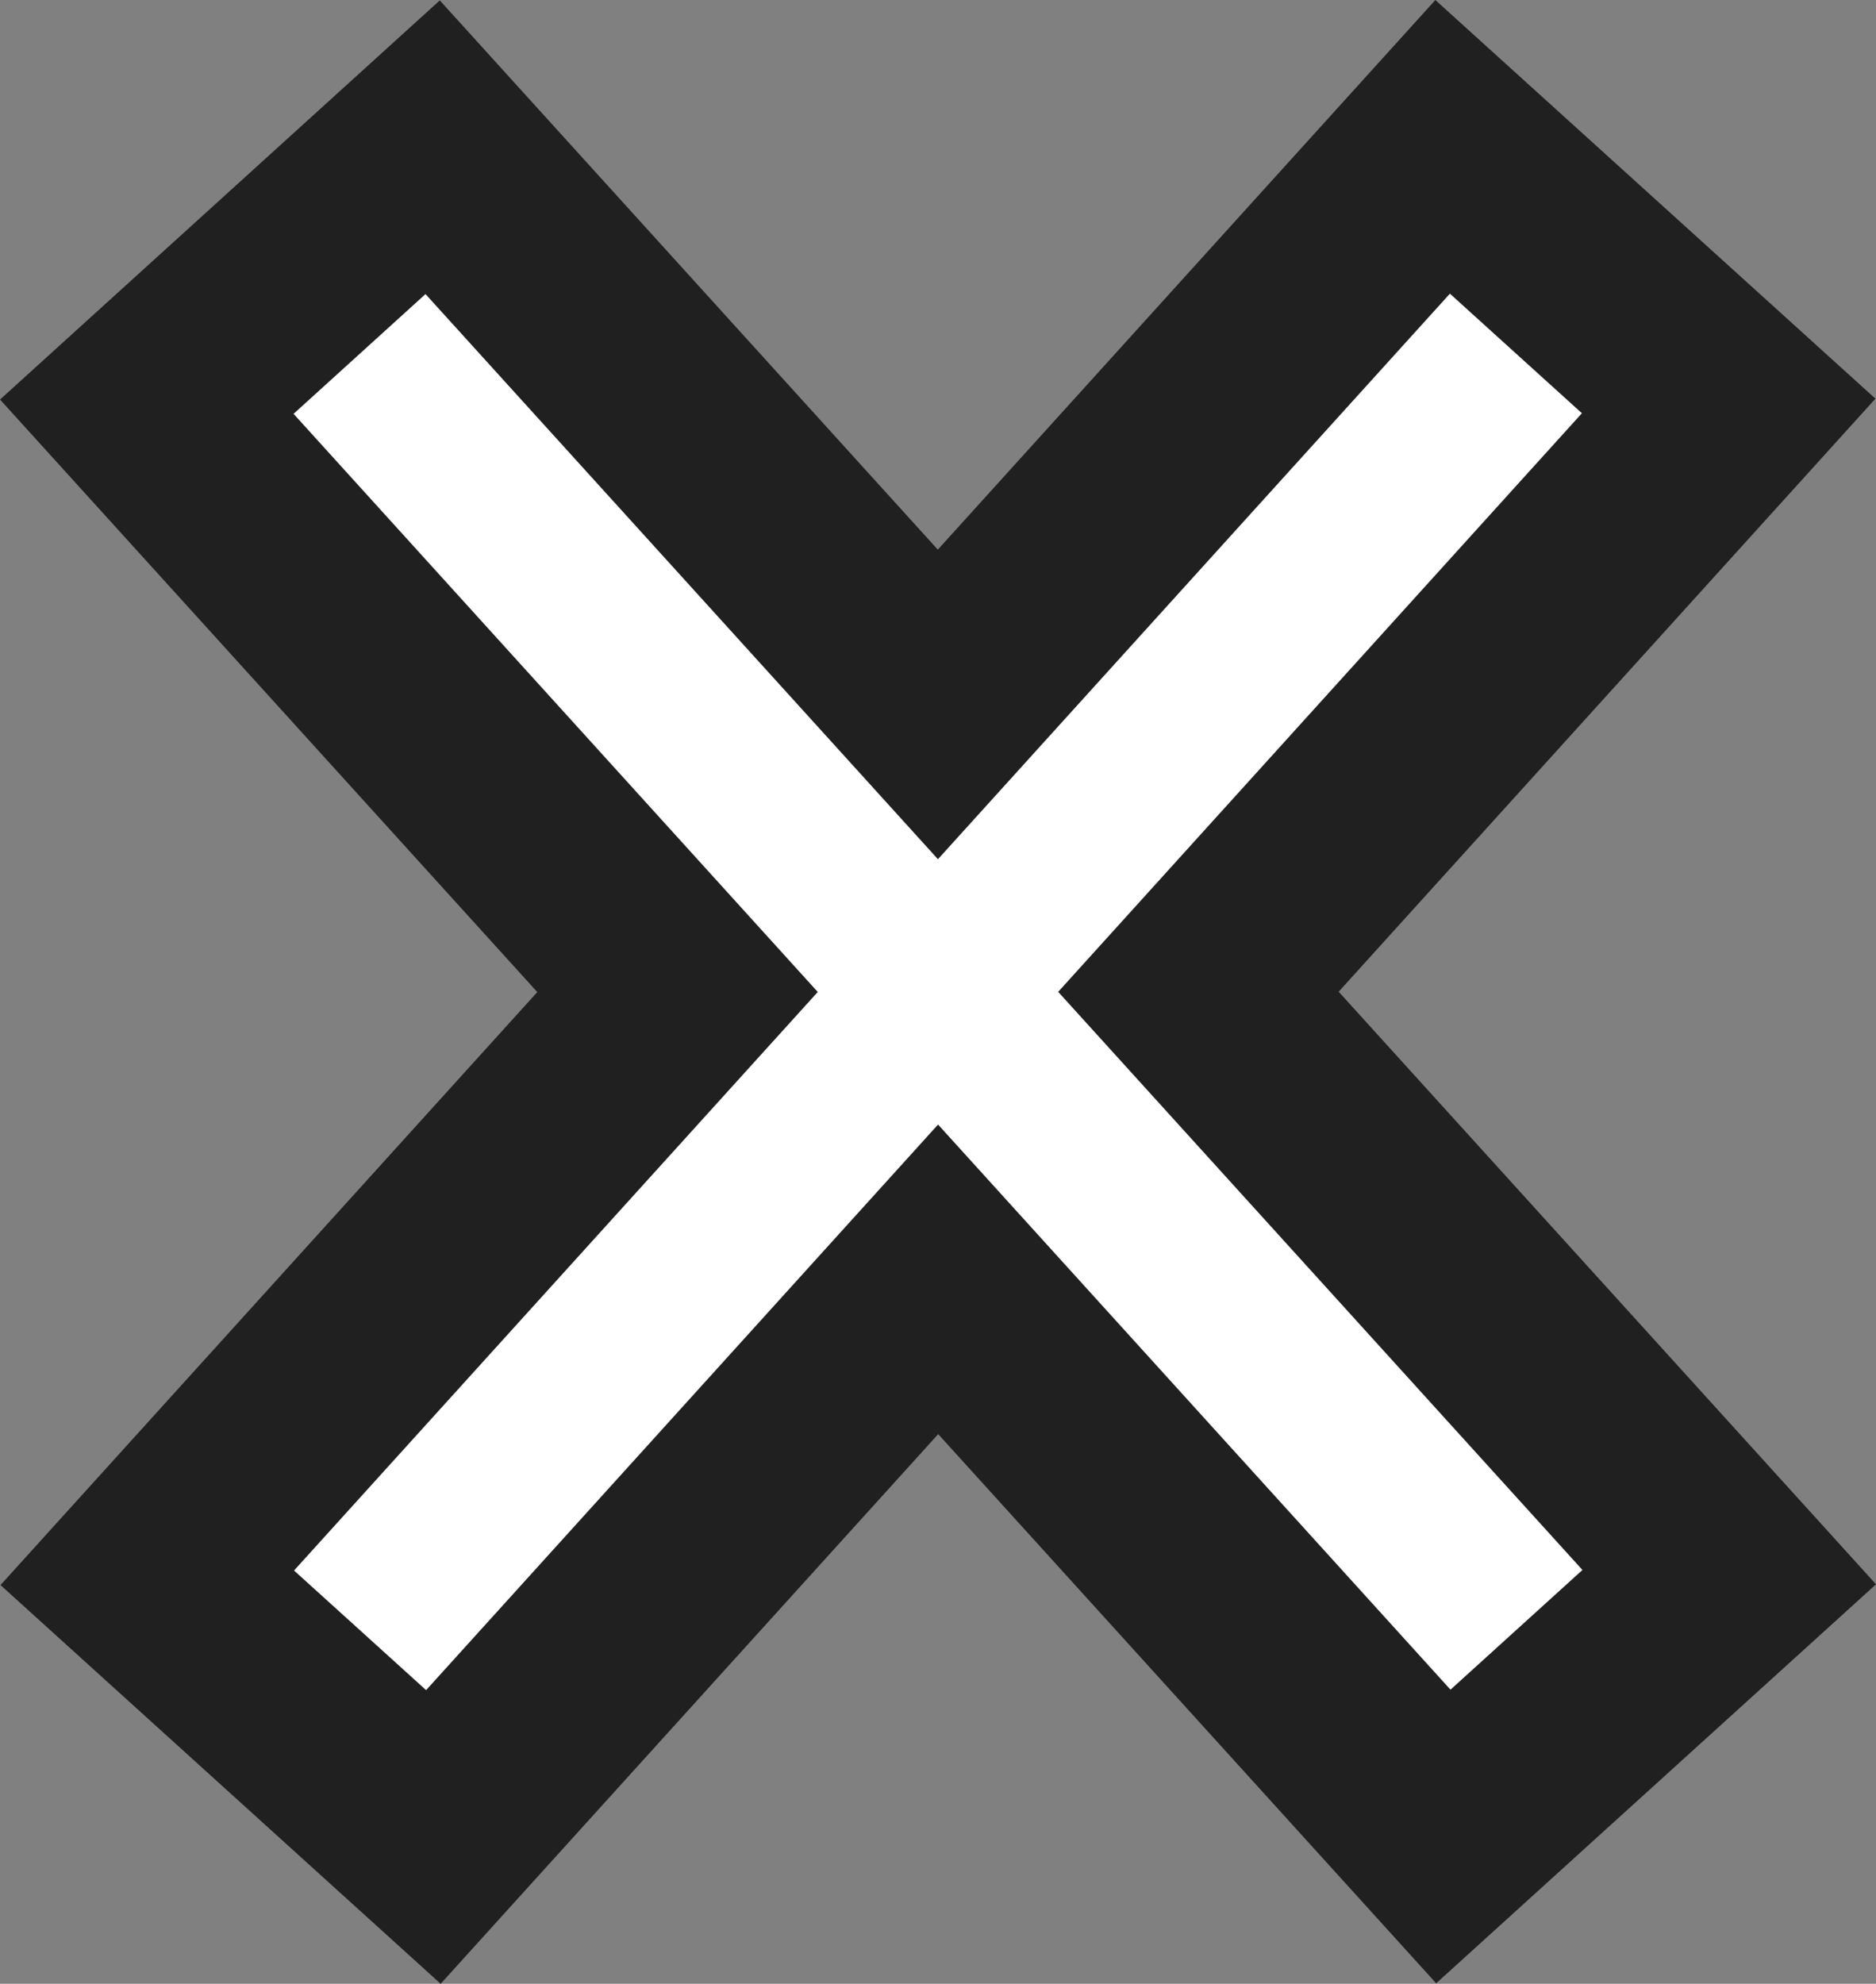
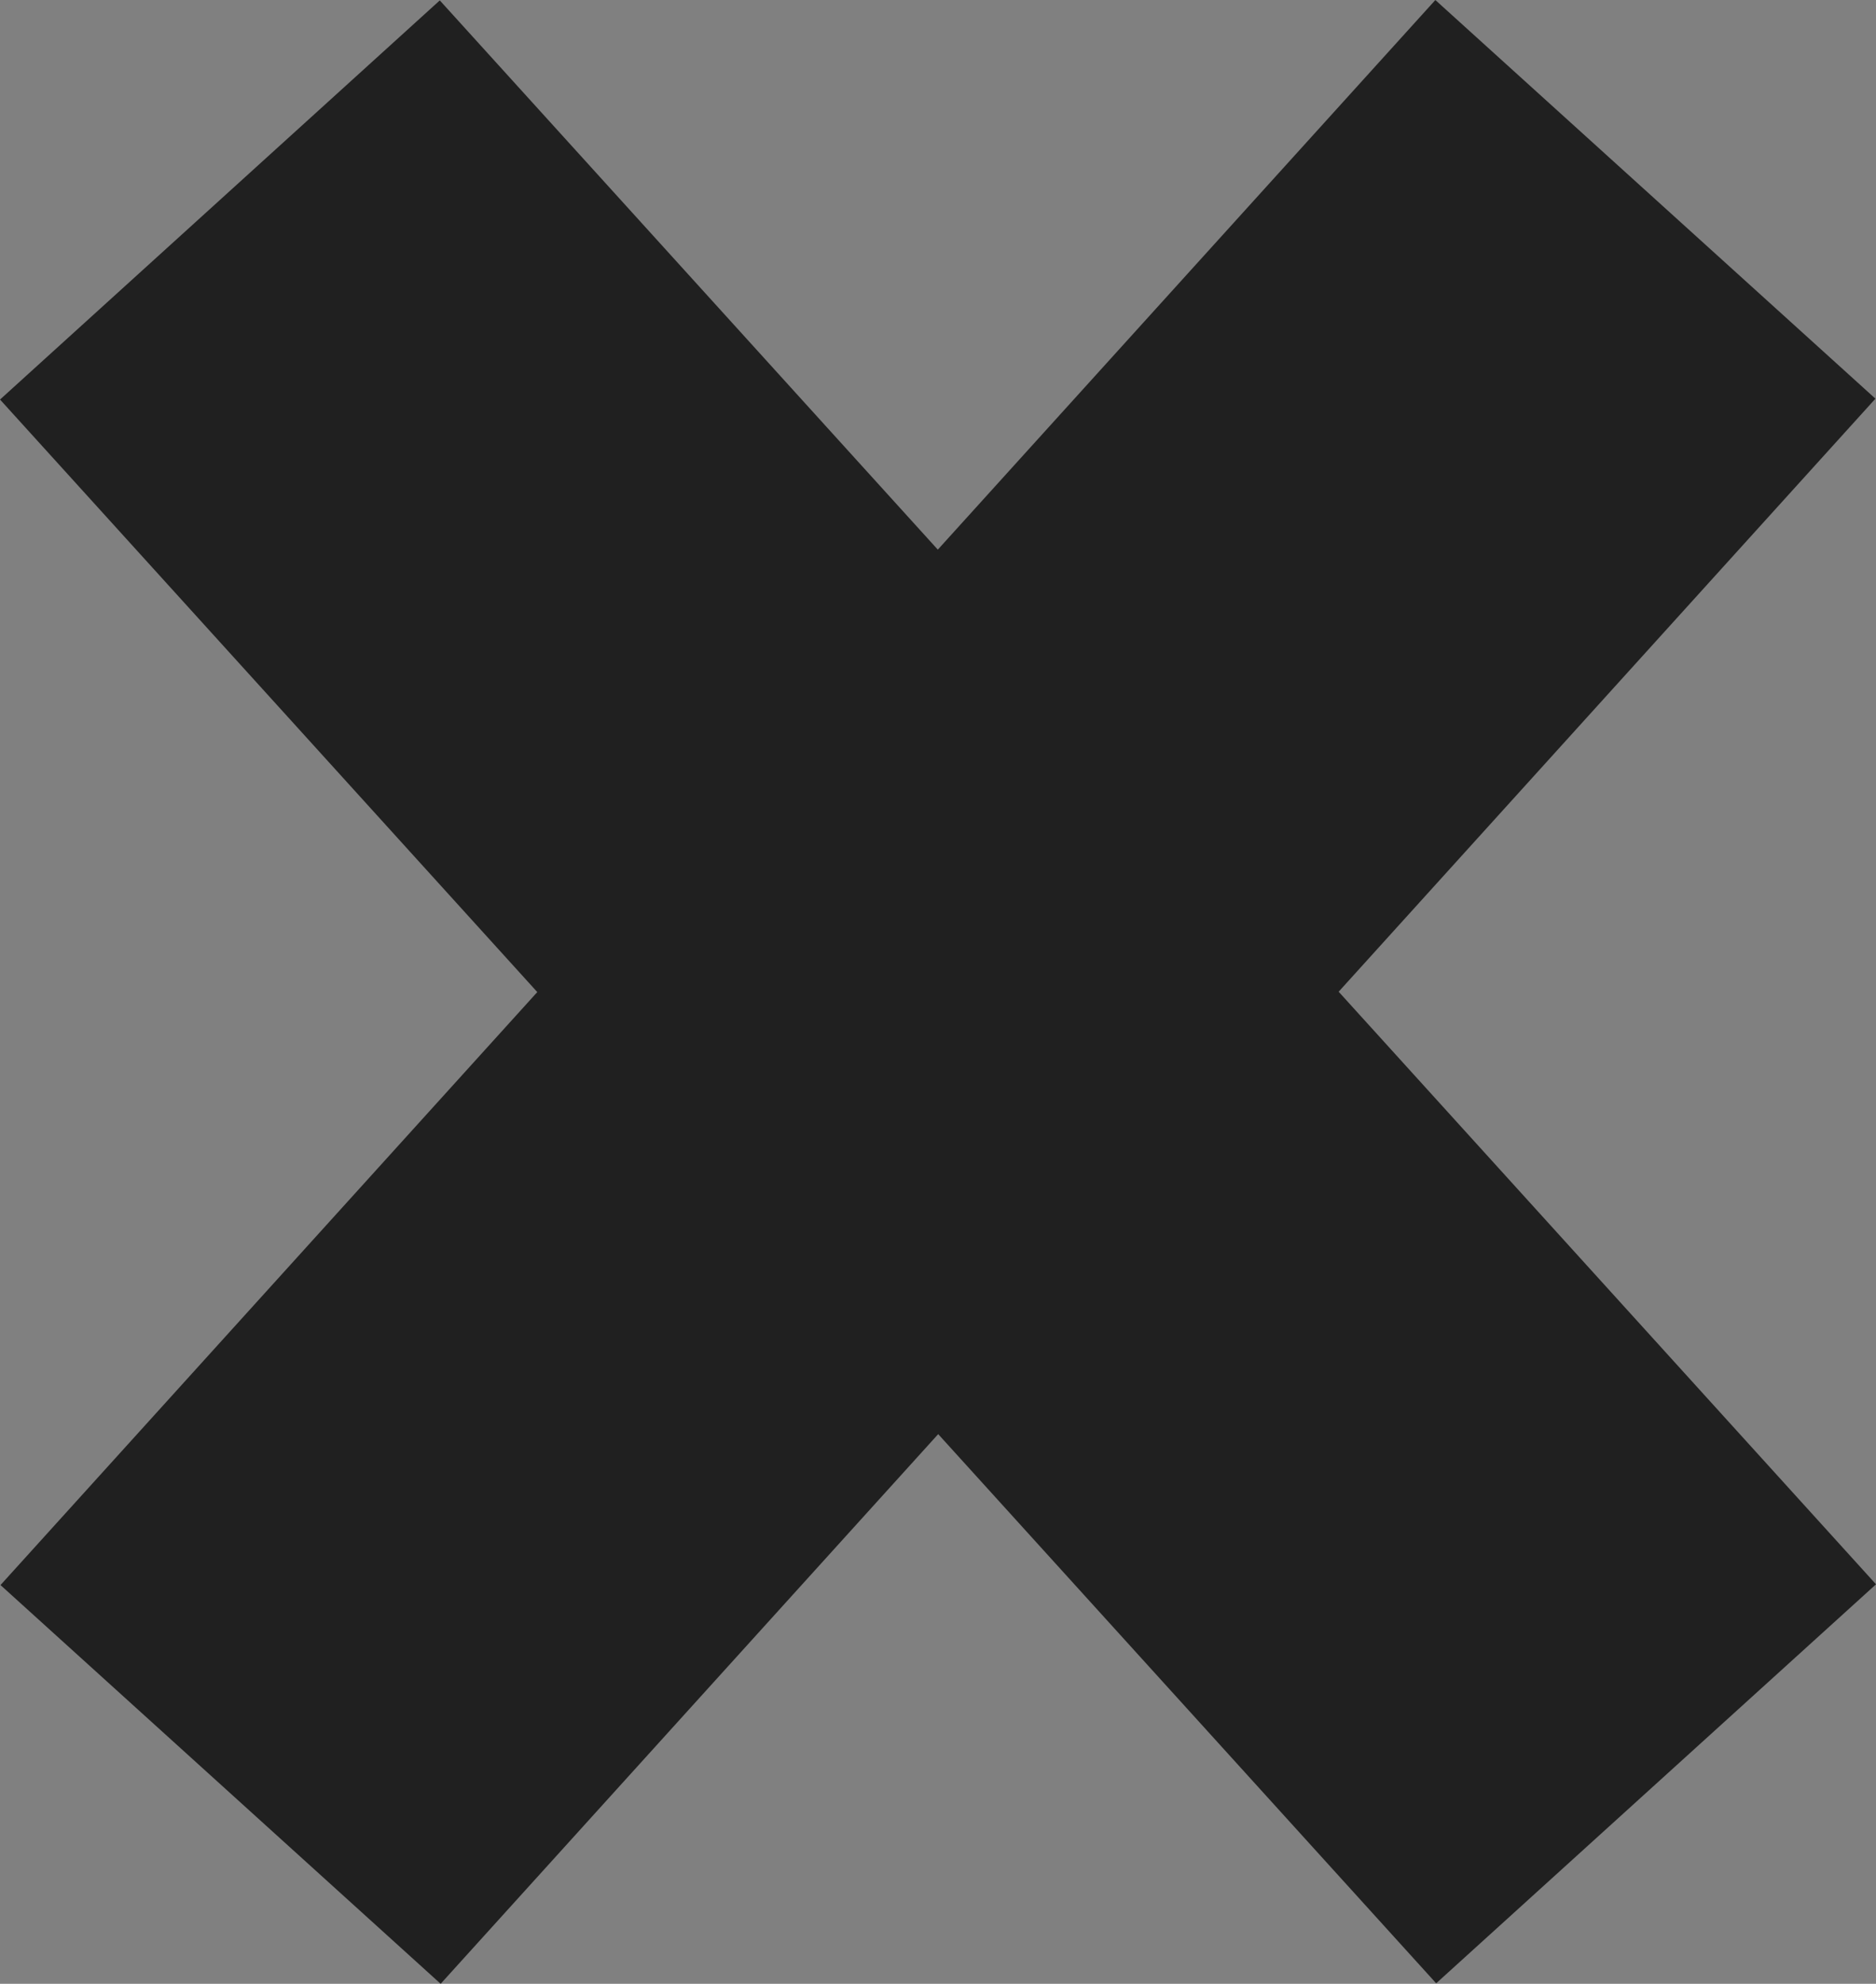
<svg xmlns="http://www.w3.org/2000/svg" viewBox="0 0 31.594 33.398">
  <rect x="0" y="0" width="31.594" height="33.398" fill="#808080" stroke="none" />
  <defs>
    <style>.a{fill:none;stroke:#000;stroke-miterlimit:10;stroke-width:7px;opacity:0.75;}.b{fill:#fff;}</style>
  </defs>
  <title>slider_close</title>
  <polygon class="a" points="26.641 6.957 24.418 4.944 15.796 14.465 7.166 4.951 4.944 6.967 13.772 16.7 4.952 26.44 7.176 28.454 15.798 18.932 24.428 28.446 26.65 26.431 17.821 16.698 26.641 6.957" />
-   <polygon class="b" points="26.641 6.957 24.418 4.944 15.796 14.465 7.166 4.951 4.944 6.967 13.772 16.7 4.952 26.44 7.176 28.454 15.798 18.932 24.428 28.446 26.65 26.431 17.821 16.698 26.641 6.957" />
</svg>